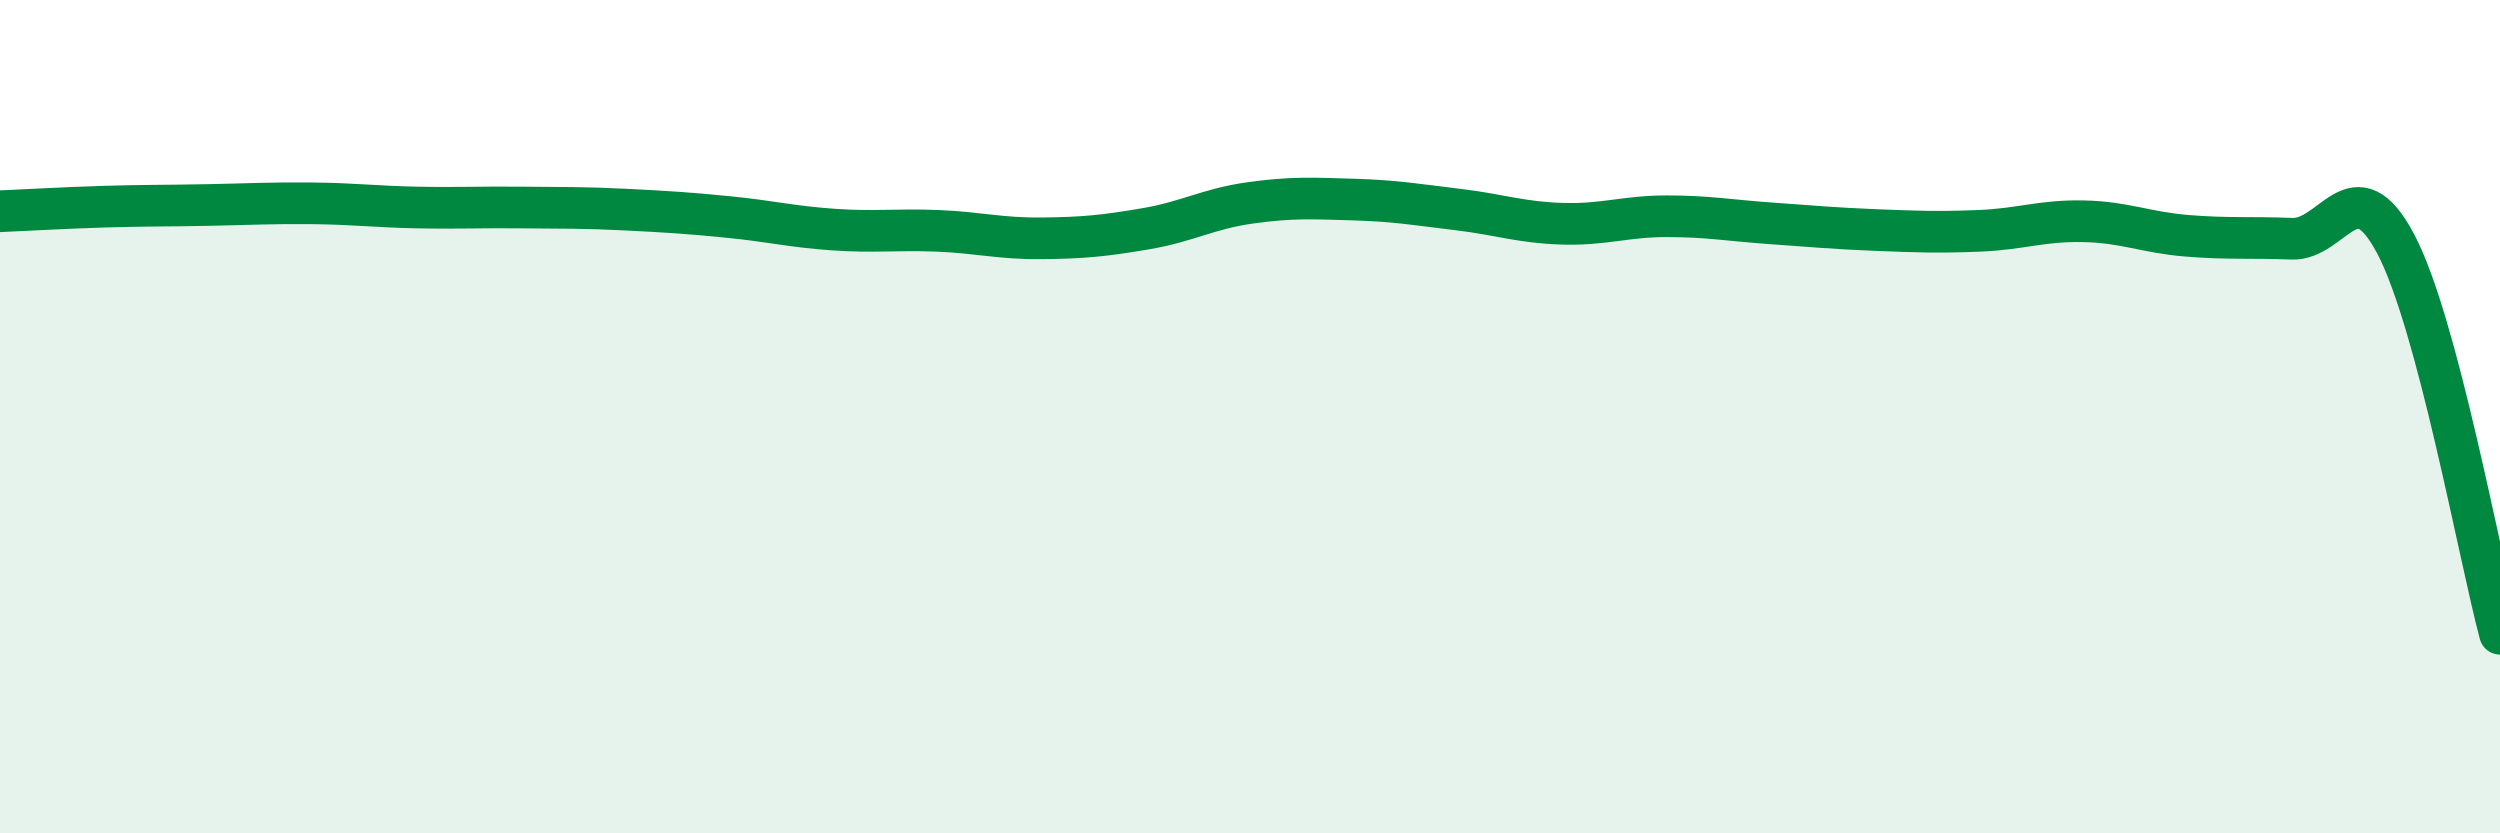
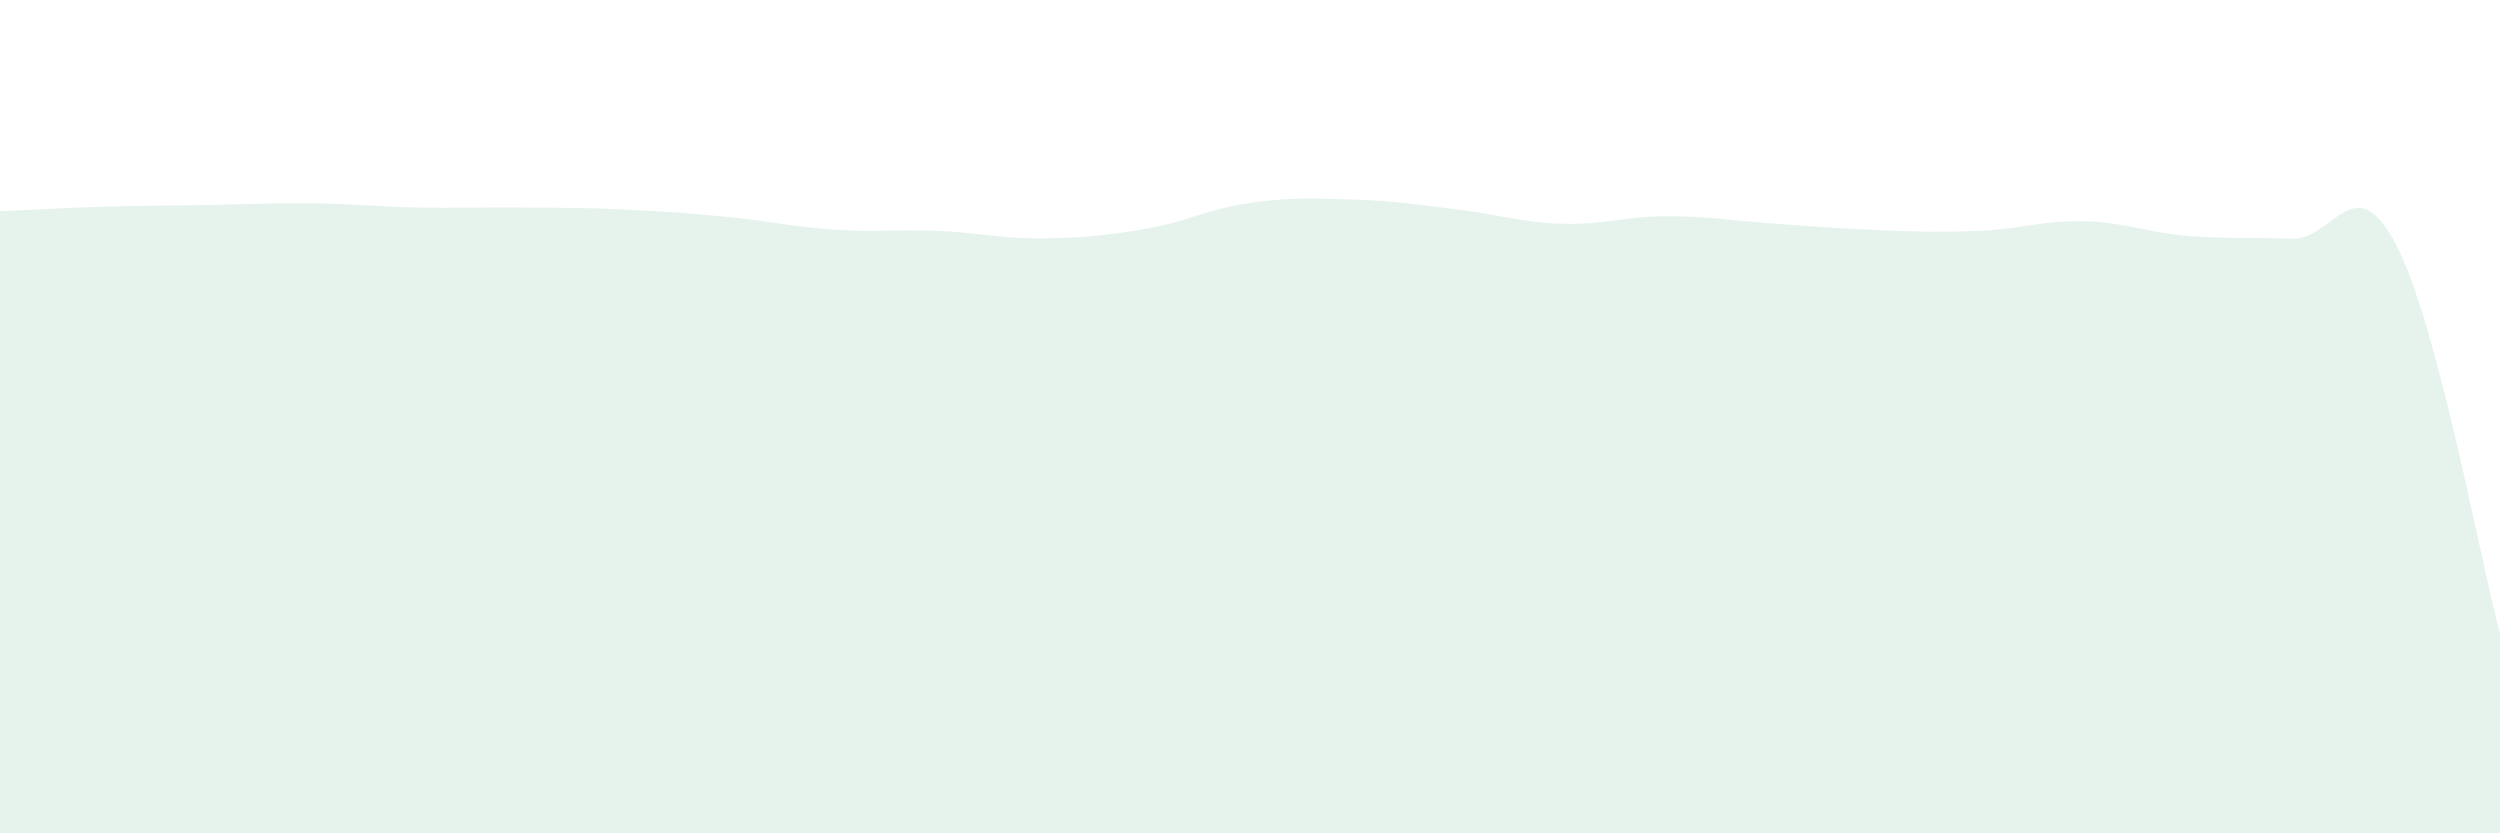
<svg xmlns="http://www.w3.org/2000/svg" width="60" height="20" viewBox="0 0 60 20">
  <path d="M 0,5.07 C 0.5,5.05 1.5,4.99 2.5,4.96 C 3.5,4.93 4,4.94 5,4.92 C 6,4.9 6.5,4.87 7.5,4.88 C 8.5,4.89 9,4.96 10,4.98 C 11,5 11.5,4.97 12.5,4.98 C 13.5,4.99 14,4.98 15,5.03 C 16,5.08 16.5,5.11 17.5,5.21 C 18.5,5.31 19,5.44 20,5.51 C 21,5.58 21.5,5.5 22.5,5.54 C 23.5,5.58 24,5.73 25,5.72 C 26,5.71 26.5,5.66 27.5,5.49 C 28.5,5.32 29,5.01 30,4.87 C 31,4.73 31.5,4.76 32.5,4.79 C 33.5,4.82 34,4.91 35,5.03 C 36,5.15 36.5,5.34 37.5,5.37 C 38.5,5.4 39,5.19 40,5.19 C 41,5.19 41.5,5.29 42.5,5.36 C 43.5,5.43 44,5.48 45,5.52 C 46,5.56 46.5,5.58 47.5,5.54 C 48.5,5.5 49,5.29 50,5.31 C 51,5.33 51.5,5.58 52.5,5.66 C 53.5,5.74 54,5.69 55,5.73 C 56,5.77 56.5,3.96 57.5,5.86 C 58.5,7.76 59.5,13.34 60,15.21L60 20L0 20Z" fill="#008740" opacity="0.1" stroke-linecap="round" stroke-linejoin="round" />
-   <path d="M 0,5.07 C 0.5,5.05 1.5,4.99 2.5,4.96 C 3.5,4.93 4,4.94 5,4.92 C 6,4.9 6.5,4.87 7.5,4.88 C 8.5,4.89 9,4.96 10,4.98 C 11,5 11.5,4.97 12.5,4.98 C 13.5,4.99 14,4.98 15,5.03 C 16,5.08 16.5,5.11 17.5,5.21 C 18.5,5.31 19,5.44 20,5.51 C 21,5.58 21.5,5.5 22.5,5.54 C 23.5,5.58 24,5.73 25,5.72 C 26,5.71 26.5,5.66 27.5,5.49 C 28.5,5.32 29,5.01 30,4.87 C 31,4.73 31.5,4.76 32.5,4.79 C 33.5,4.82 34,4.91 35,5.03 C 36,5.15 36.5,5.34 37.5,5.37 C 38.5,5.4 39,5.19 40,5.19 C 41,5.19 41.5,5.29 42.5,5.36 C 43.5,5.43 44,5.48 45,5.52 C 46,5.56 46.5,5.58 47.5,5.54 C 48.5,5.5 49,5.29 50,5.31 C 51,5.33 51.5,5.58 52.5,5.66 C 53.5,5.74 54,5.69 55,5.73 C 56,5.77 56.5,3.96 57.5,5.86 C 58.5,7.76 59.5,13.34 60,15.21" stroke="#008740" stroke-width="1" fill="none" stroke-linecap="round" stroke-linejoin="round" />
</svg>